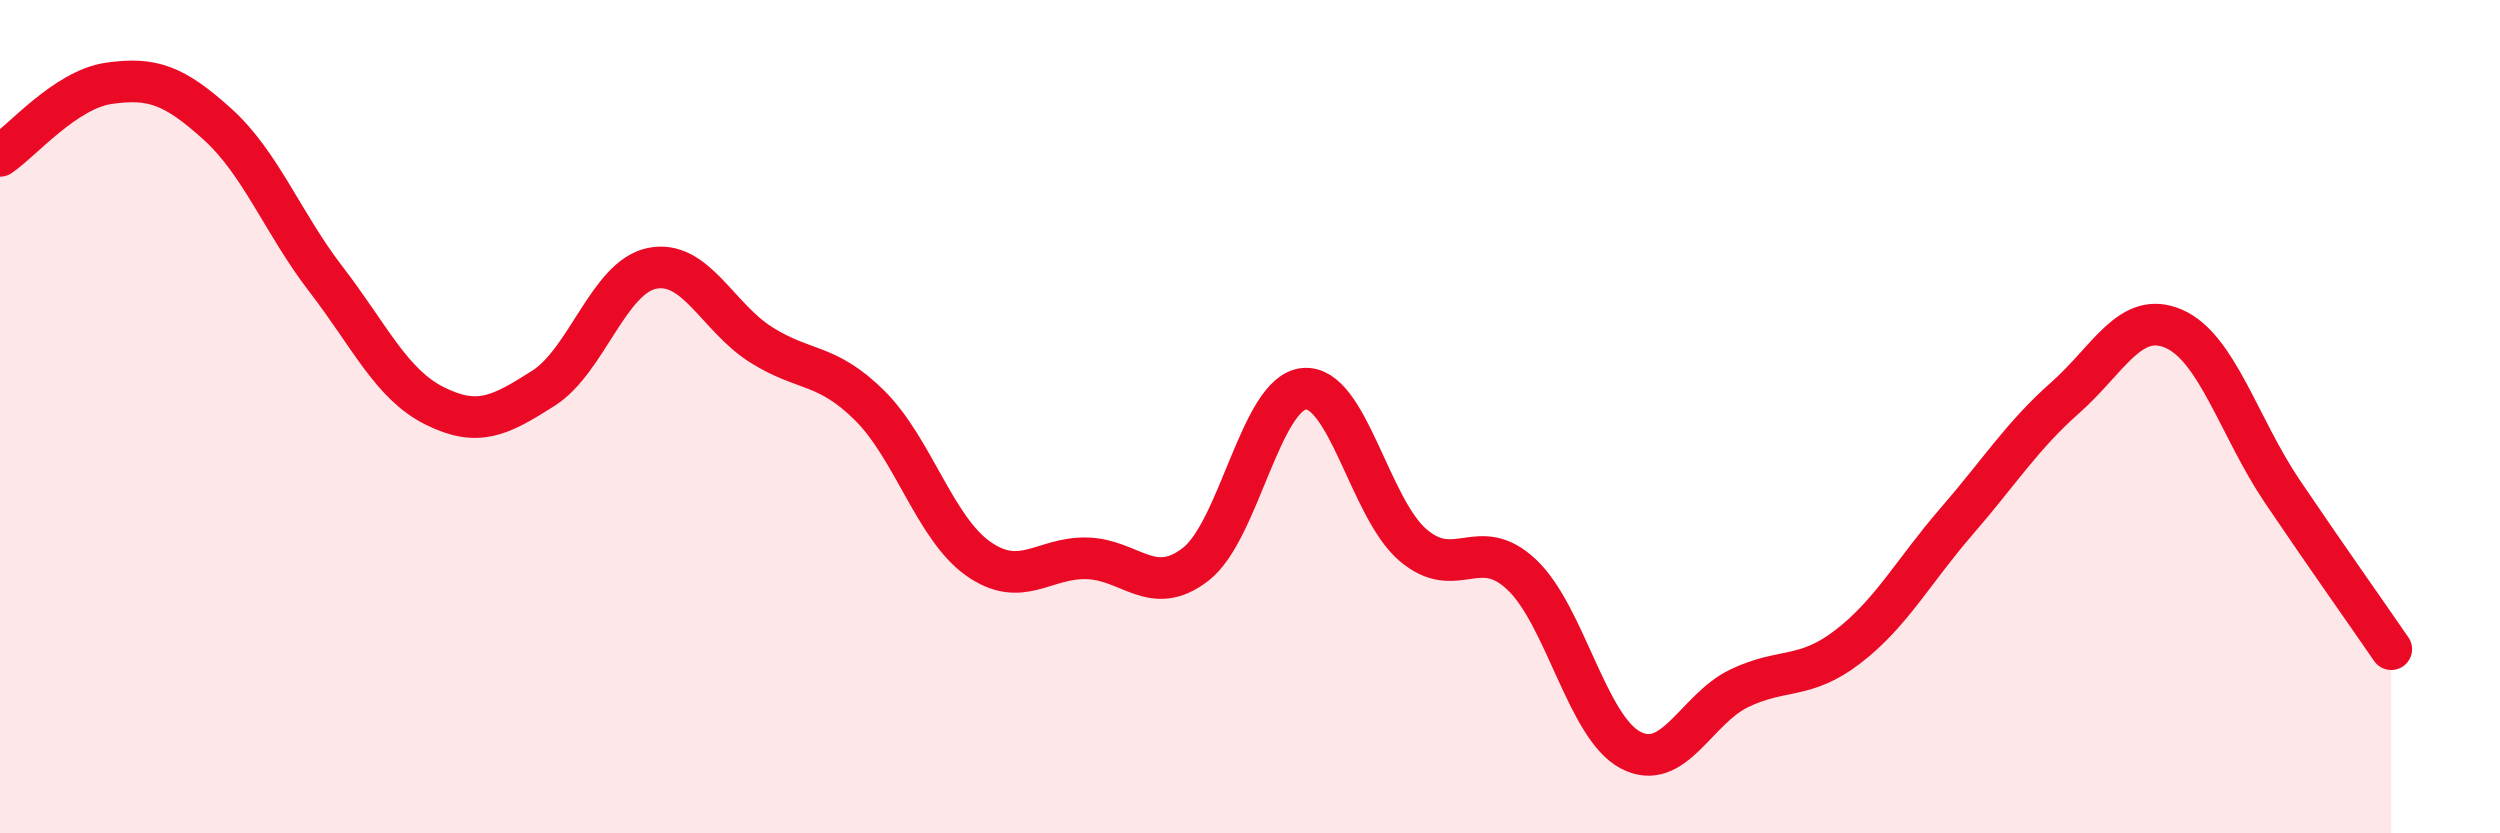
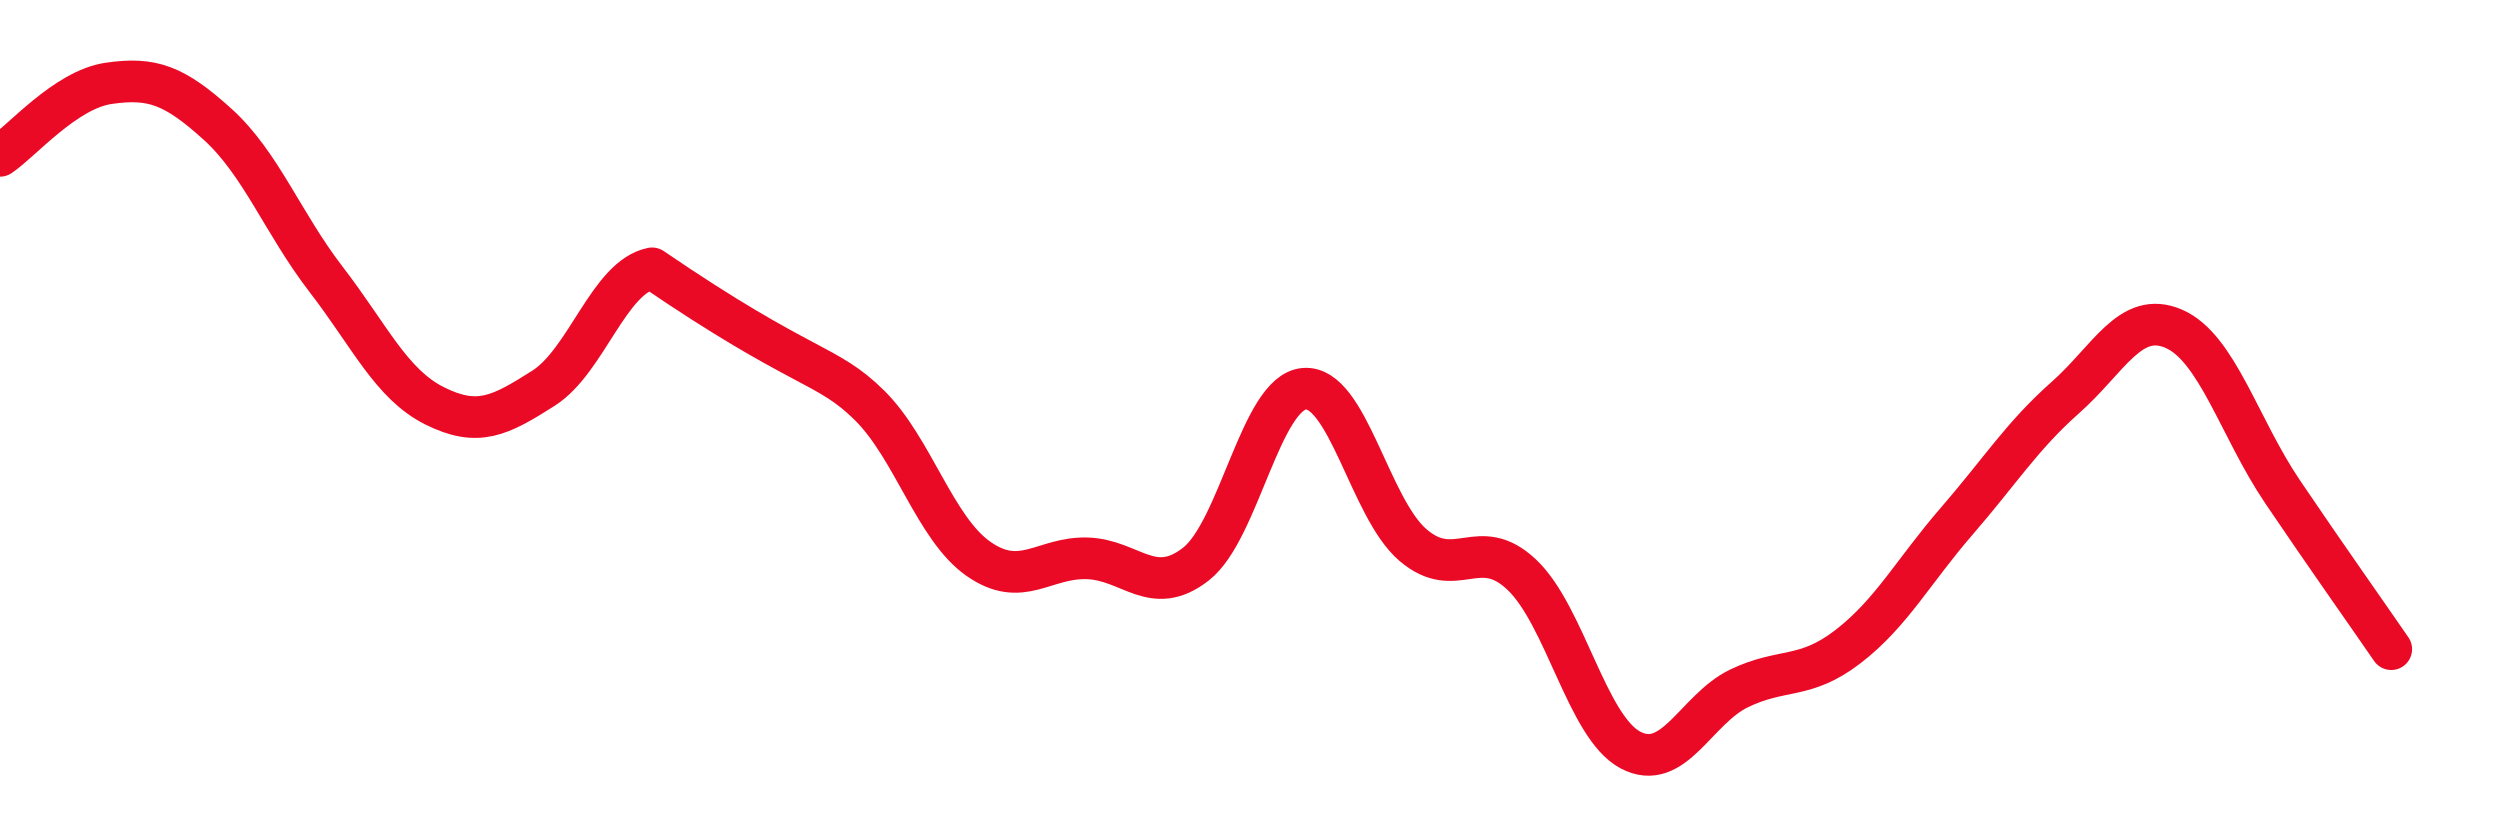
<svg xmlns="http://www.w3.org/2000/svg" width="60" height="20" viewBox="0 0 60 20">
-   <path d="M 0,3.74 C 0.52,3.39 1.57,2.15 2.61,2 C 3.65,1.85 4.18,2.04 5.22,2.98 C 6.26,3.92 6.79,5.36 7.83,6.71 C 8.87,8.06 9.39,9.22 10.43,9.74 C 11.47,10.26 12,9.98 13.04,9.32 C 14.08,8.66 14.61,6.65 15.65,6.44 C 16.69,6.23 17.22,7.61 18.26,8.27 C 19.3,8.93 19.83,8.7 20.87,9.73 C 21.91,10.76 22.44,12.68 23.48,13.41 C 24.52,14.14 25.05,13.37 26.09,13.4 C 27.13,13.43 27.66,14.35 28.7,13.54 C 29.74,12.73 30.26,9.42 31.3,9.33 C 32.34,9.24 32.87,12.19 33.91,13.08 C 34.95,13.97 35.48,12.81 36.52,13.79 C 37.56,14.77 38.09,17.45 39.13,18 C 40.17,18.55 40.7,17.02 41.74,16.52 C 42.78,16.02 43.31,16.32 44.35,15.52 C 45.39,14.72 45.92,13.71 46.96,12.51 C 48,11.31 48.53,10.46 49.57,9.54 C 50.61,8.62 51.13,7.44 52.17,7.89 C 53.21,8.34 53.74,10.26 54.78,11.8 C 55.82,13.34 56.87,14.82 57.39,15.58L57.39 20L0 20Z" fill="#EB0A25" opacity="0.1" stroke-linecap="round" stroke-linejoin="round" />
-   <path d="M 0,3.74 C 0.52,3.39 1.57,2.15 2.61,2 C 3.65,1.85 4.18,2.04 5.22,2.98 C 6.26,3.92 6.79,5.36 7.83,6.71 C 8.87,8.06 9.39,9.22 10.43,9.74 C 11.47,10.26 12,9.98 13.04,9.32 C 14.08,8.66 14.61,6.65 15.65,6.44 C 16.69,6.23 17.22,7.61 18.26,8.27 C 19.3,8.93 19.83,8.7 20.87,9.73 C 21.91,10.76 22.44,12.68 23.48,13.41 C 24.52,14.14 25.05,13.37 26.09,13.4 C 27.13,13.43 27.66,14.35 28.7,13.54 C 29.74,12.73 30.26,9.42 31.3,9.33 C 32.34,9.24 32.87,12.19 33.91,13.08 C 34.95,13.97 35.48,12.81 36.52,13.79 C 37.56,14.77 38.09,17.45 39.13,18 C 40.17,18.55 40.7,17.02 41.74,16.52 C 42.78,16.02 43.31,16.32 44.35,15.52 C 45.39,14.72 45.92,13.71 46.96,12.51 C 48,11.31 48.53,10.46 49.57,9.54 C 50.61,8.62 51.13,7.44 52.17,7.89 C 53.21,8.34 53.74,10.26 54.78,11.8 C 55.82,13.34 56.87,14.82 57.39,15.58" stroke="#EB0A25" stroke-width="1" fill="none" stroke-linecap="round" stroke-linejoin="round" />
+   <path d="M 0,3.74 C 0.52,3.39 1.57,2.15 2.61,2 C 3.65,1.85 4.18,2.04 5.22,2.98 C 6.26,3.92 6.79,5.36 7.83,6.71 C 8.87,8.06 9.39,9.22 10.43,9.74 C 11.47,10.26 12,9.98 13.04,9.32 C 14.08,8.66 14.61,6.65 15.65,6.44 C 19.3,8.93 19.83,8.7 20.87,9.73 C 21.91,10.76 22.44,12.68 23.48,13.41 C 24.52,14.14 25.05,13.37 26.09,13.4 C 27.13,13.43 27.66,14.35 28.7,13.54 C 29.74,12.73 30.26,9.42 31.3,9.33 C 32.34,9.24 32.87,12.19 33.91,13.08 C 34.95,13.97 35.48,12.81 36.52,13.79 C 37.56,14.77 38.09,17.45 39.13,18 C 40.17,18.55 40.7,17.02 41.74,16.52 C 42.78,16.02 43.31,16.32 44.35,15.52 C 45.39,14.72 45.92,13.71 46.96,12.51 C 48,11.31 48.53,10.46 49.57,9.54 C 50.61,8.62 51.13,7.44 52.17,7.89 C 53.21,8.34 53.74,10.26 54.78,11.8 C 55.82,13.34 56.87,14.82 57.39,15.58" stroke="#EB0A25" stroke-width="1" fill="none" stroke-linecap="round" stroke-linejoin="round" />
</svg>